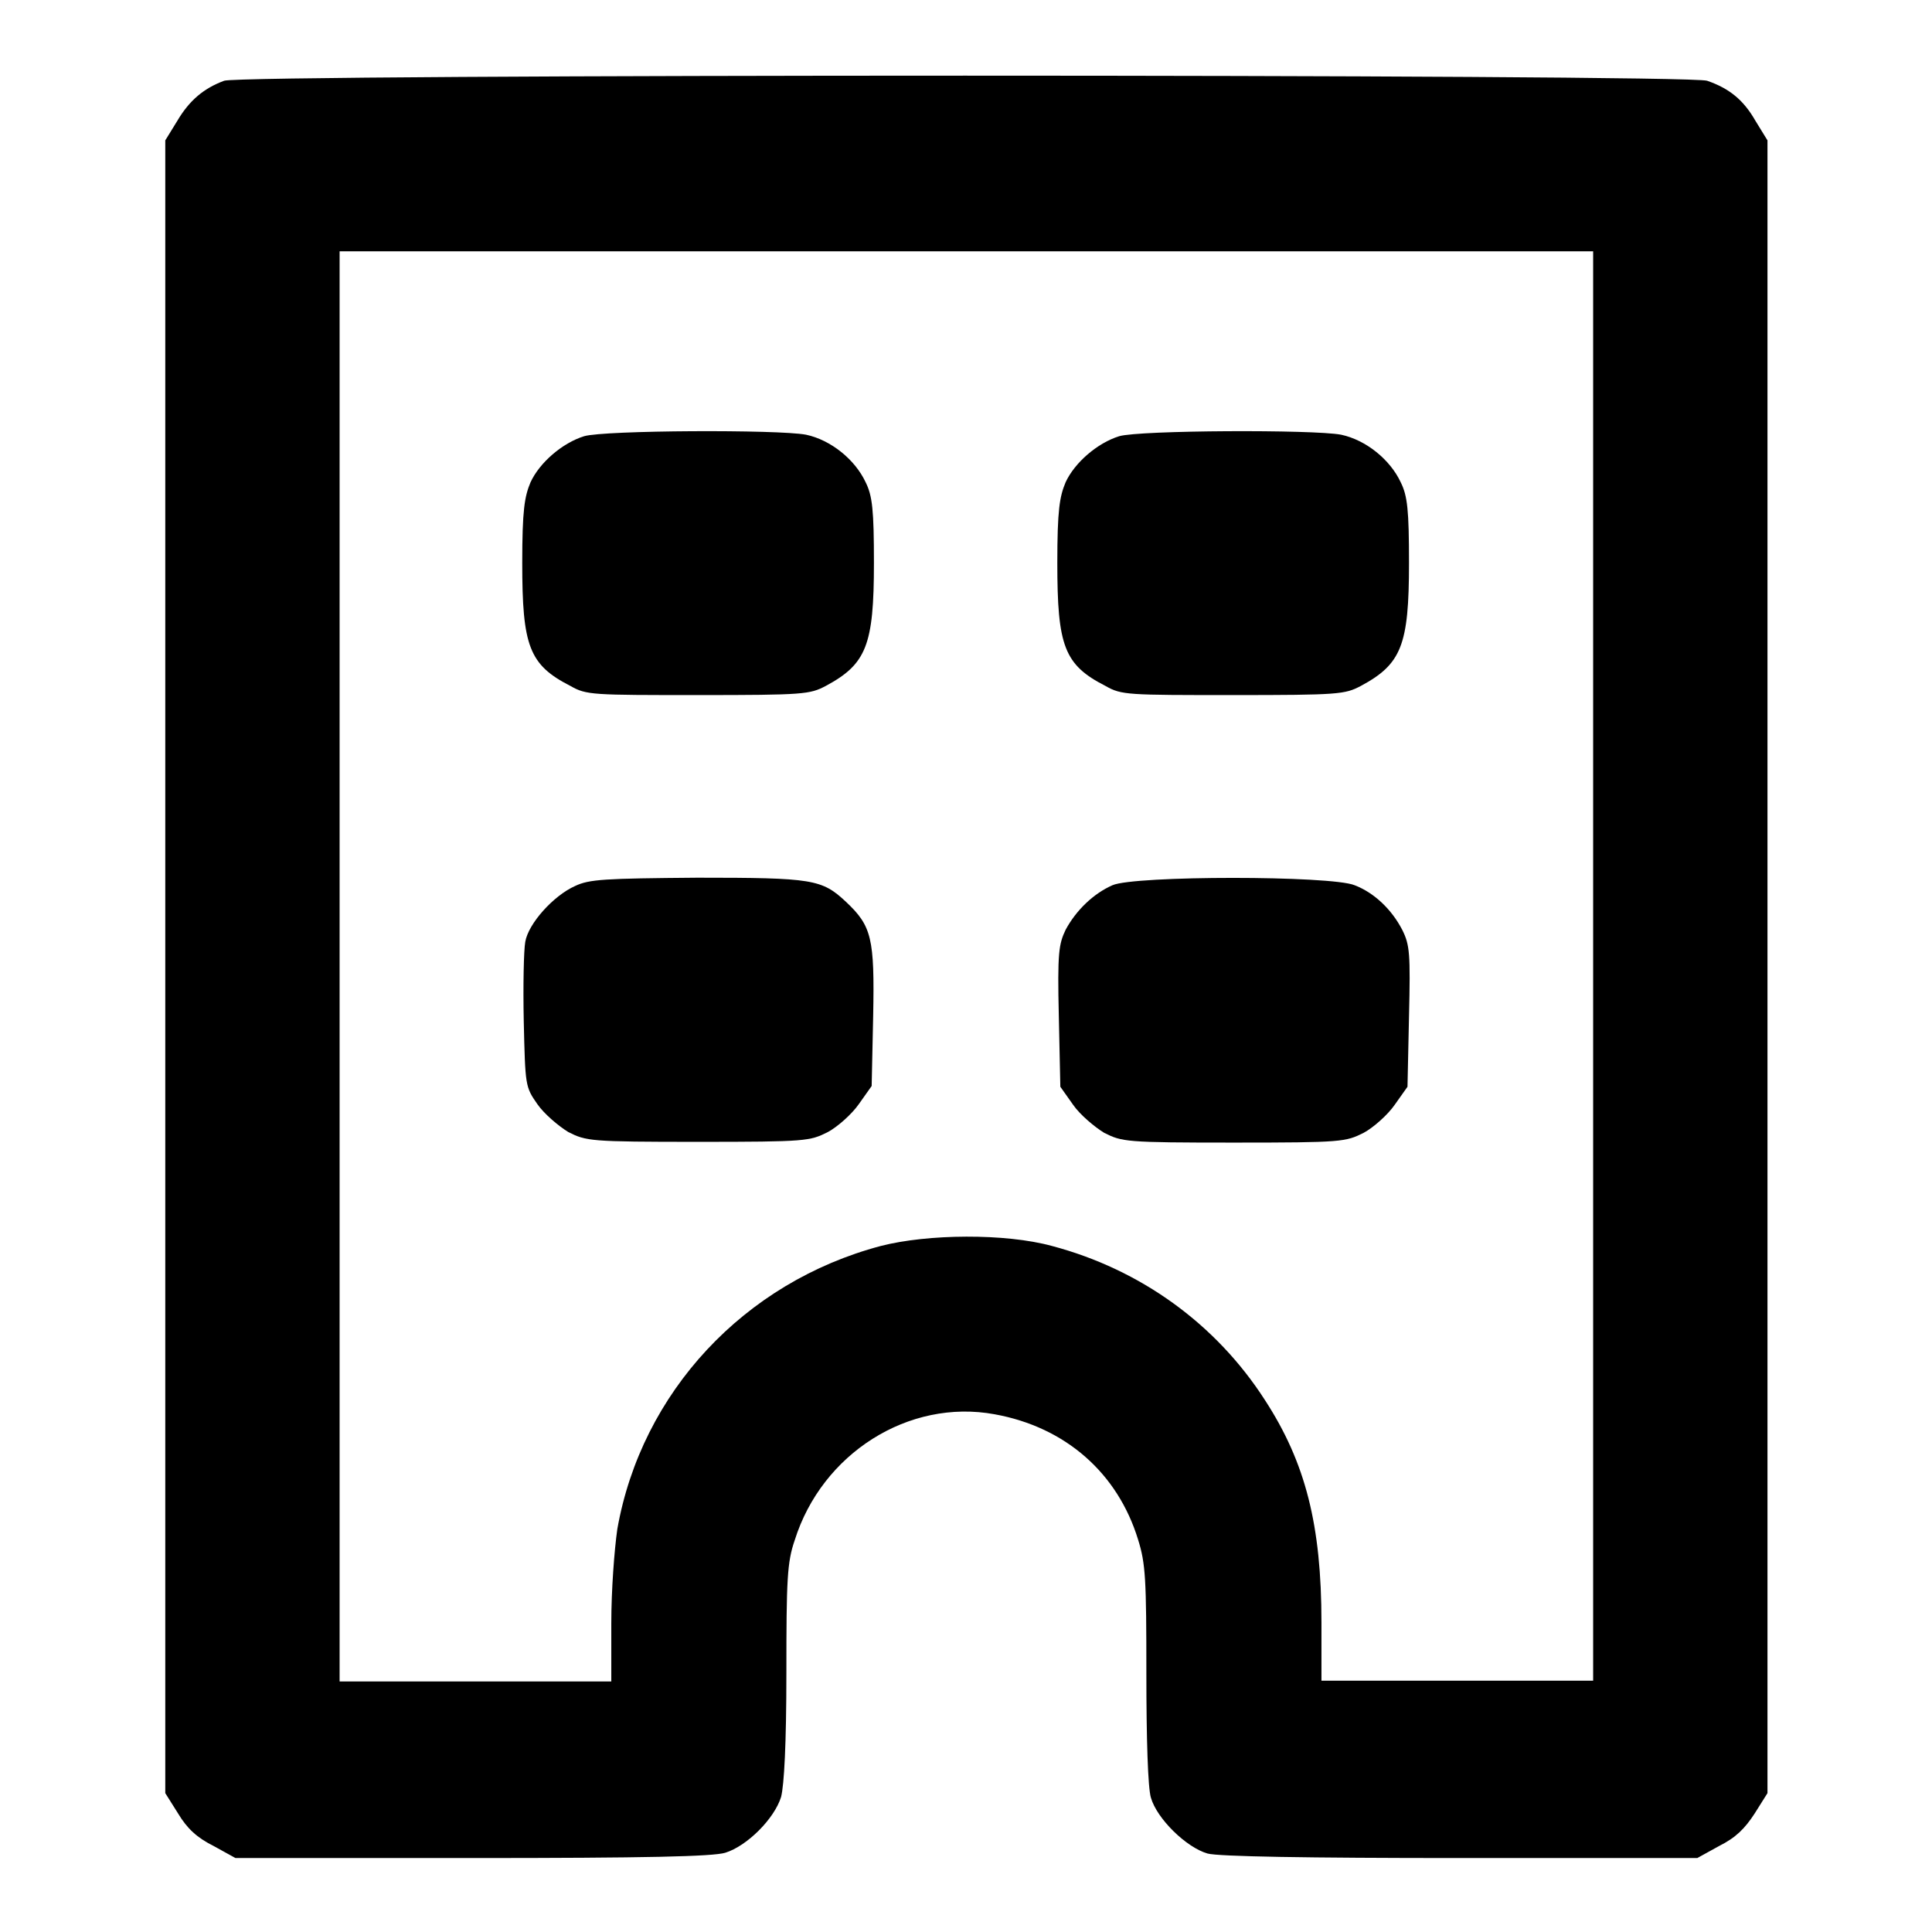
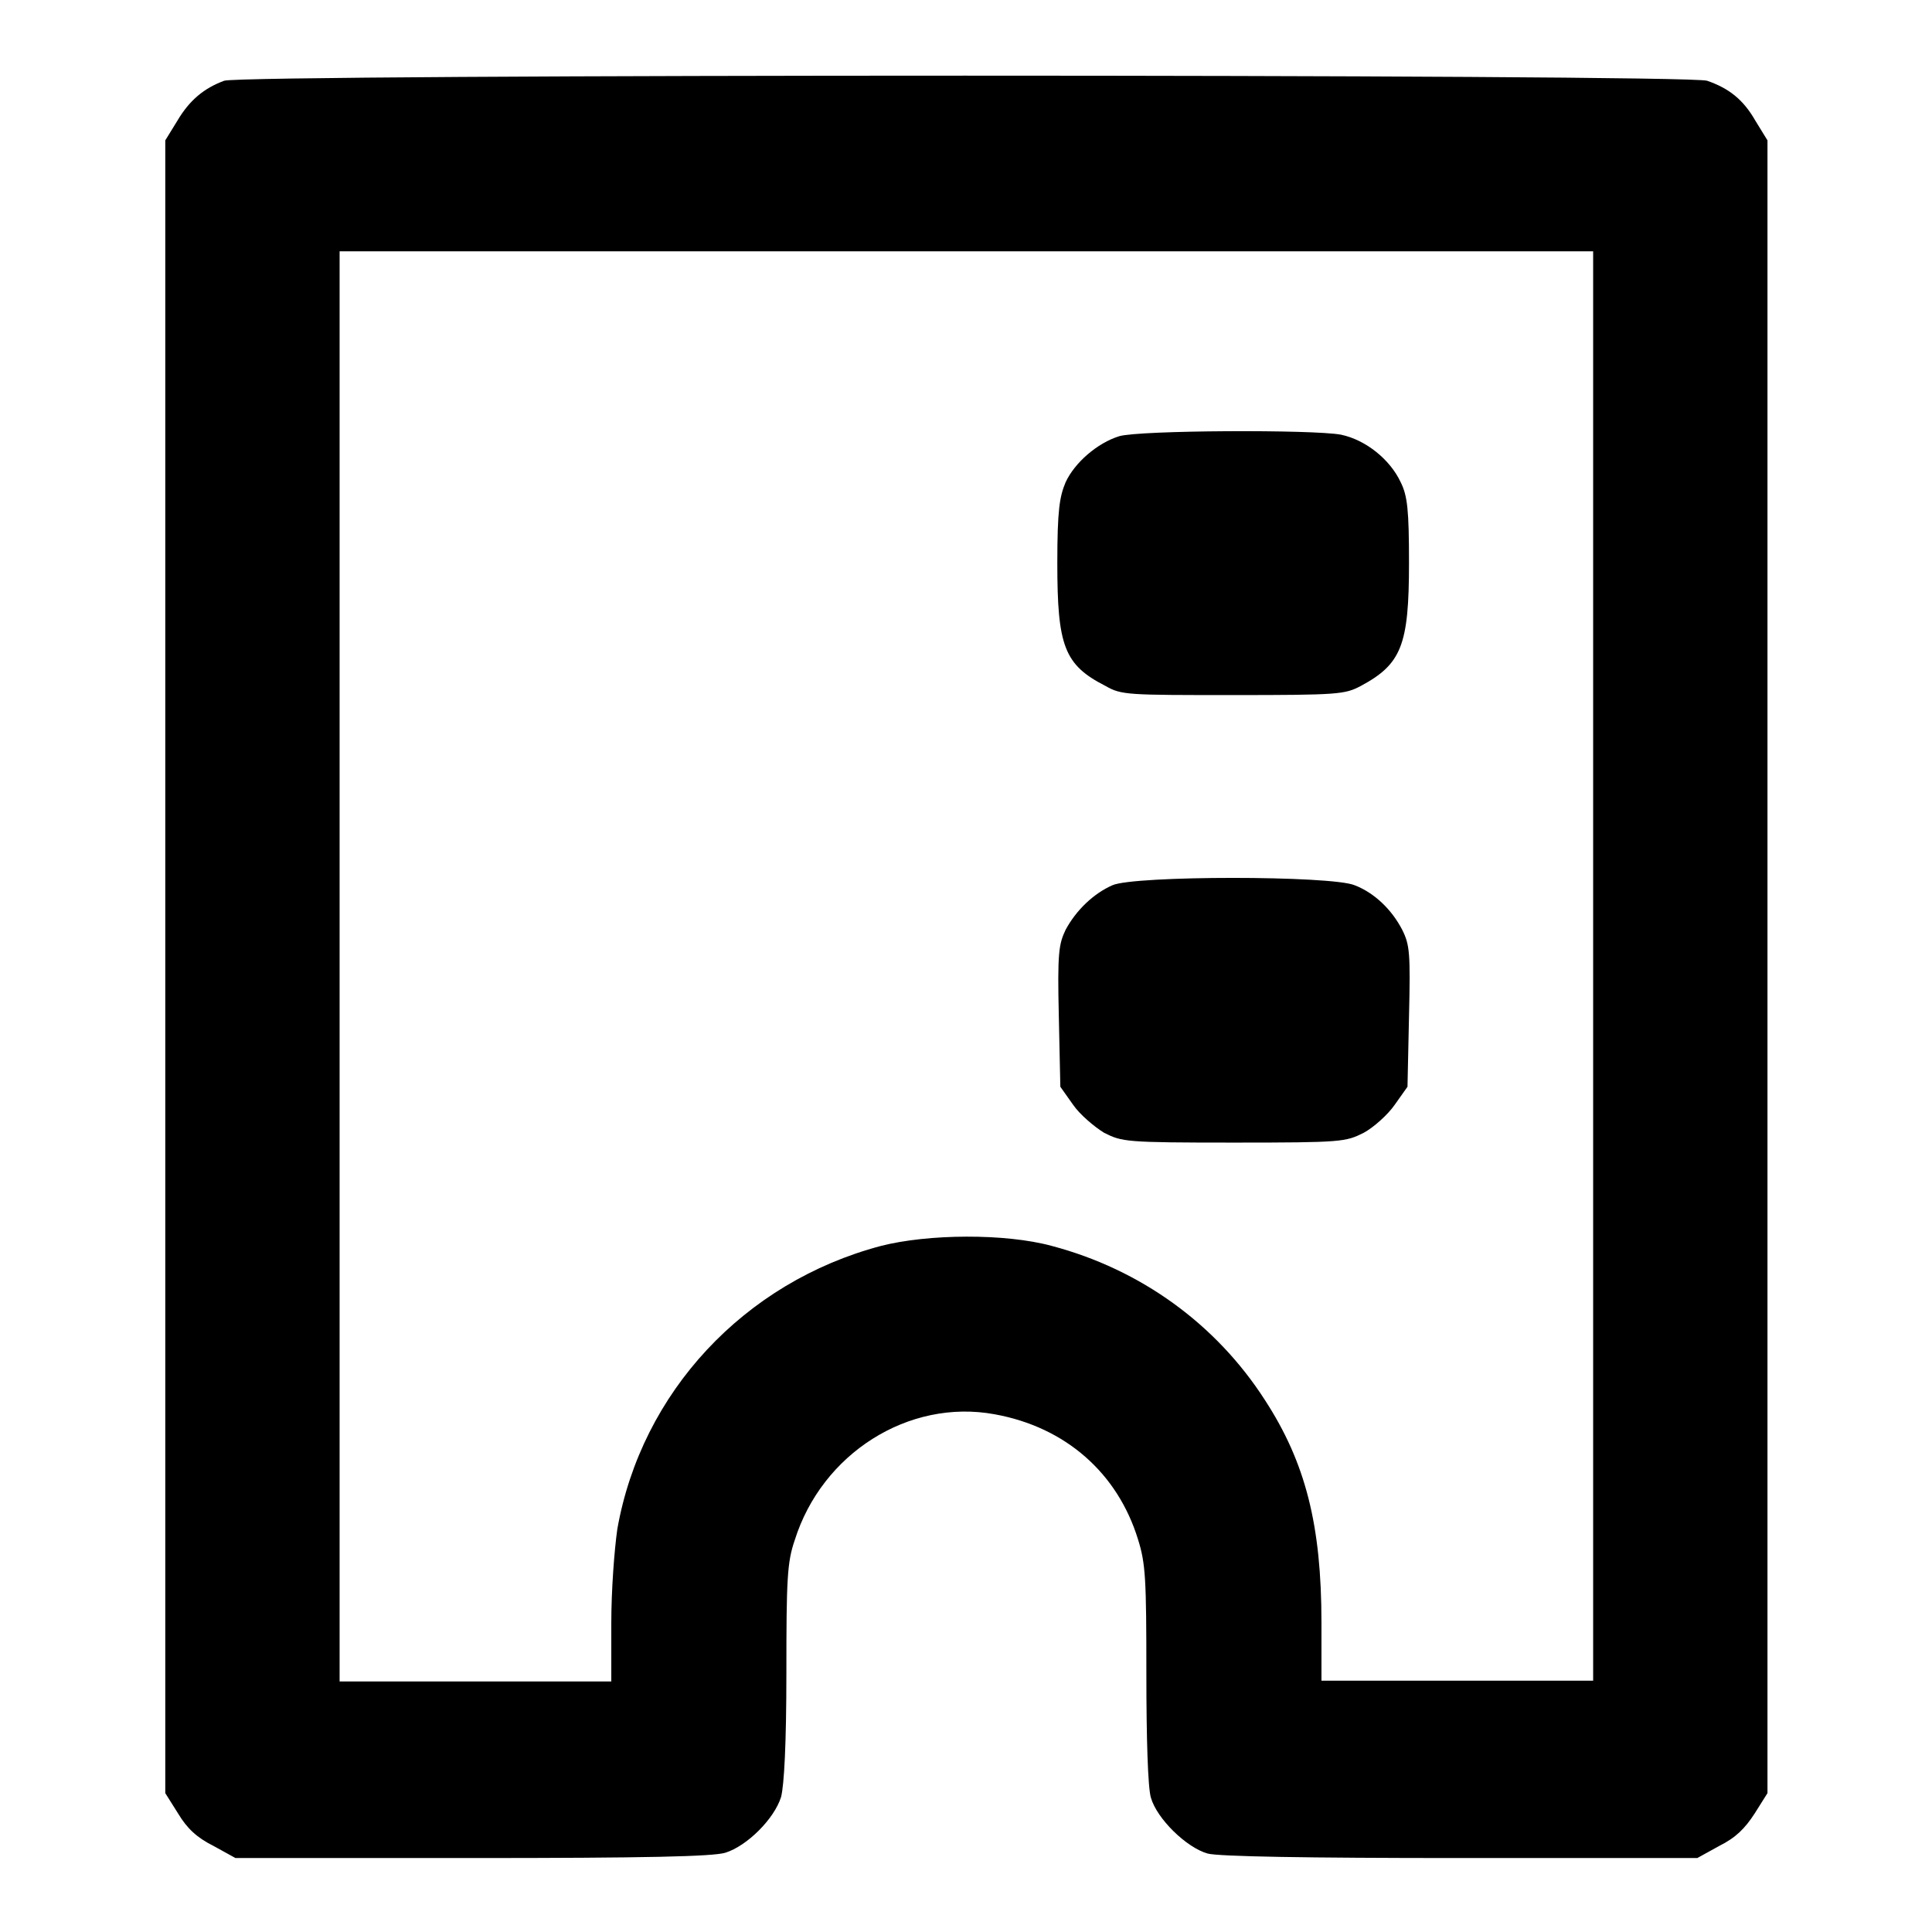
<svg xmlns="http://www.w3.org/2000/svg" version="1.1" x="0px" y="0px" viewBox="0 0 256 256" enable-background="new 0 0 256 256" xml:space="preserve">
  <g>
    <g>
      <g>
        <path fill="#000000" d="M29.7,10.7c-2.7,1-4.6,2.6-6.2,5.3l-1.6,2.6v109.5v109.5l1.7,2.7c1.2,2,2.5,3.2,4.7,4.3l2.9,1.6h31.3c23.2,0,31.9-0.2,33.6-0.7c2.9-0.9,6.5-4.5,7.4-7.4c0.4-1.6,0.7-6.9,0.7-16.5c0-12.3,0.1-14.6,1.1-17.5c3.6-11.5,15.1-18.8,26.5-16.7c9.4,1.7,16.3,7.8,19,16.6c1,3.2,1.1,5.2,1.1,17.8c0,8.6,0.2,15.1,0.6,16.4c0.8,2.8,4.7,6.6,7.5,7.4c1.4,0.4,13.2,0.6,33.5,0.6h31.4l2.9-1.6c2.2-1.1,3.4-2.3,4.7-4.3l1.7-2.7V128.1V18.6l-1.6-2.6c-1.6-2.8-3.5-4.3-6.4-5.3C223.6,9.8,32.1,9.8,29.7,10.7z M211.1,128v94.7h-18h-18V215c0-12.9-2.1-21.2-7.5-29.5c-6.5-10.1-16.5-17.3-28.2-20.4c-6.2-1.7-16.5-1.6-22.7,0c-18.1,4.8-31.7,19.4-34.9,37.5c-0.4,2.8-0.8,8.1-0.8,12.5v7.7h-18h-18V128V33.3H128h83.1V128z" />
-         <path fill="#000000" d="M77.4,57.8c-2.9,0.9-5.9,3.5-7.1,6.1c-0.8,1.9-1.1,3.7-1.1,10.7c0,11,0.9,13.5,6.4,16.3c2.1,1.2,2.9,1.2,16.9,1.2c14,0,14.8-0.1,16.9-1.2c5.4-2.9,6.4-5.4,6.4-16.3c0-7-0.2-8.9-1.1-10.7c-1.4-3-4.6-5.6-7.9-6.3C103.1,56.9,80.1,57,77.4,57.8z" />
        <path fill="#000000" d="M148.3,57.8c-2.9,0.9-5.9,3.5-7.1,6.1c-0.8,1.9-1.1,3.7-1.1,10.7c0,11,0.9,13.5,6.4,16.3c2.1,1.2,2.9,1.2,16.9,1.2c14,0,14.8-0.1,16.9-1.2c5.4-2.9,6.4-5.4,6.4-16.3c0-7-0.2-8.9-1.1-10.7c-1.4-3-4.6-5.6-7.9-6.3C174,56.9,151,57,148.3,57.8z" />
-         <path fill="#000000" d="M76.2,117.4c-2.9,1.3-6.2,5-6.6,7.4c-0.2,1.1-0.3,5.8-0.2,10.5c0.2,8.6,0.2,8.7,1.8,11c0.9,1.3,2.8,2.9,4.1,3.7c2.4,1.2,2.8,1.3,17.2,1.3c14.4,0,14.8-0.1,17.2-1.3c1.3-0.7,3.2-2.4,4.1-3.7l1.7-2.4l0.2-9.3c0.2-10.3-0.2-11.9-3.6-15.1c-3.2-3-4.4-3.2-19.7-3.2C80.1,116.4,78.1,116.5,76.2,117.4z" />
        <path fill="#000000" d="M147.4,117.3c-2.5,1.1-4.8,3.3-6.2,5.9c-0.9,1.9-1.1,3-0.9,11.5l0.2,9.3l1.7,2.4c0.9,1.3,2.8,2.9,4.1,3.7c2.4,1.2,2.8,1.3,17.2,1.3c14.4,0,14.8-0.1,17.2-1.3c1.3-0.7,3.2-2.4,4.1-3.7l1.7-2.4l0.2-9.3c0.2-8.4,0.1-9.5-0.9-11.5c-1.4-2.7-3.7-4.9-6.3-5.9C176.4,116,150.3,116,147.4,117.3z" />
      </g>
    </g>
  </g>
</svg>